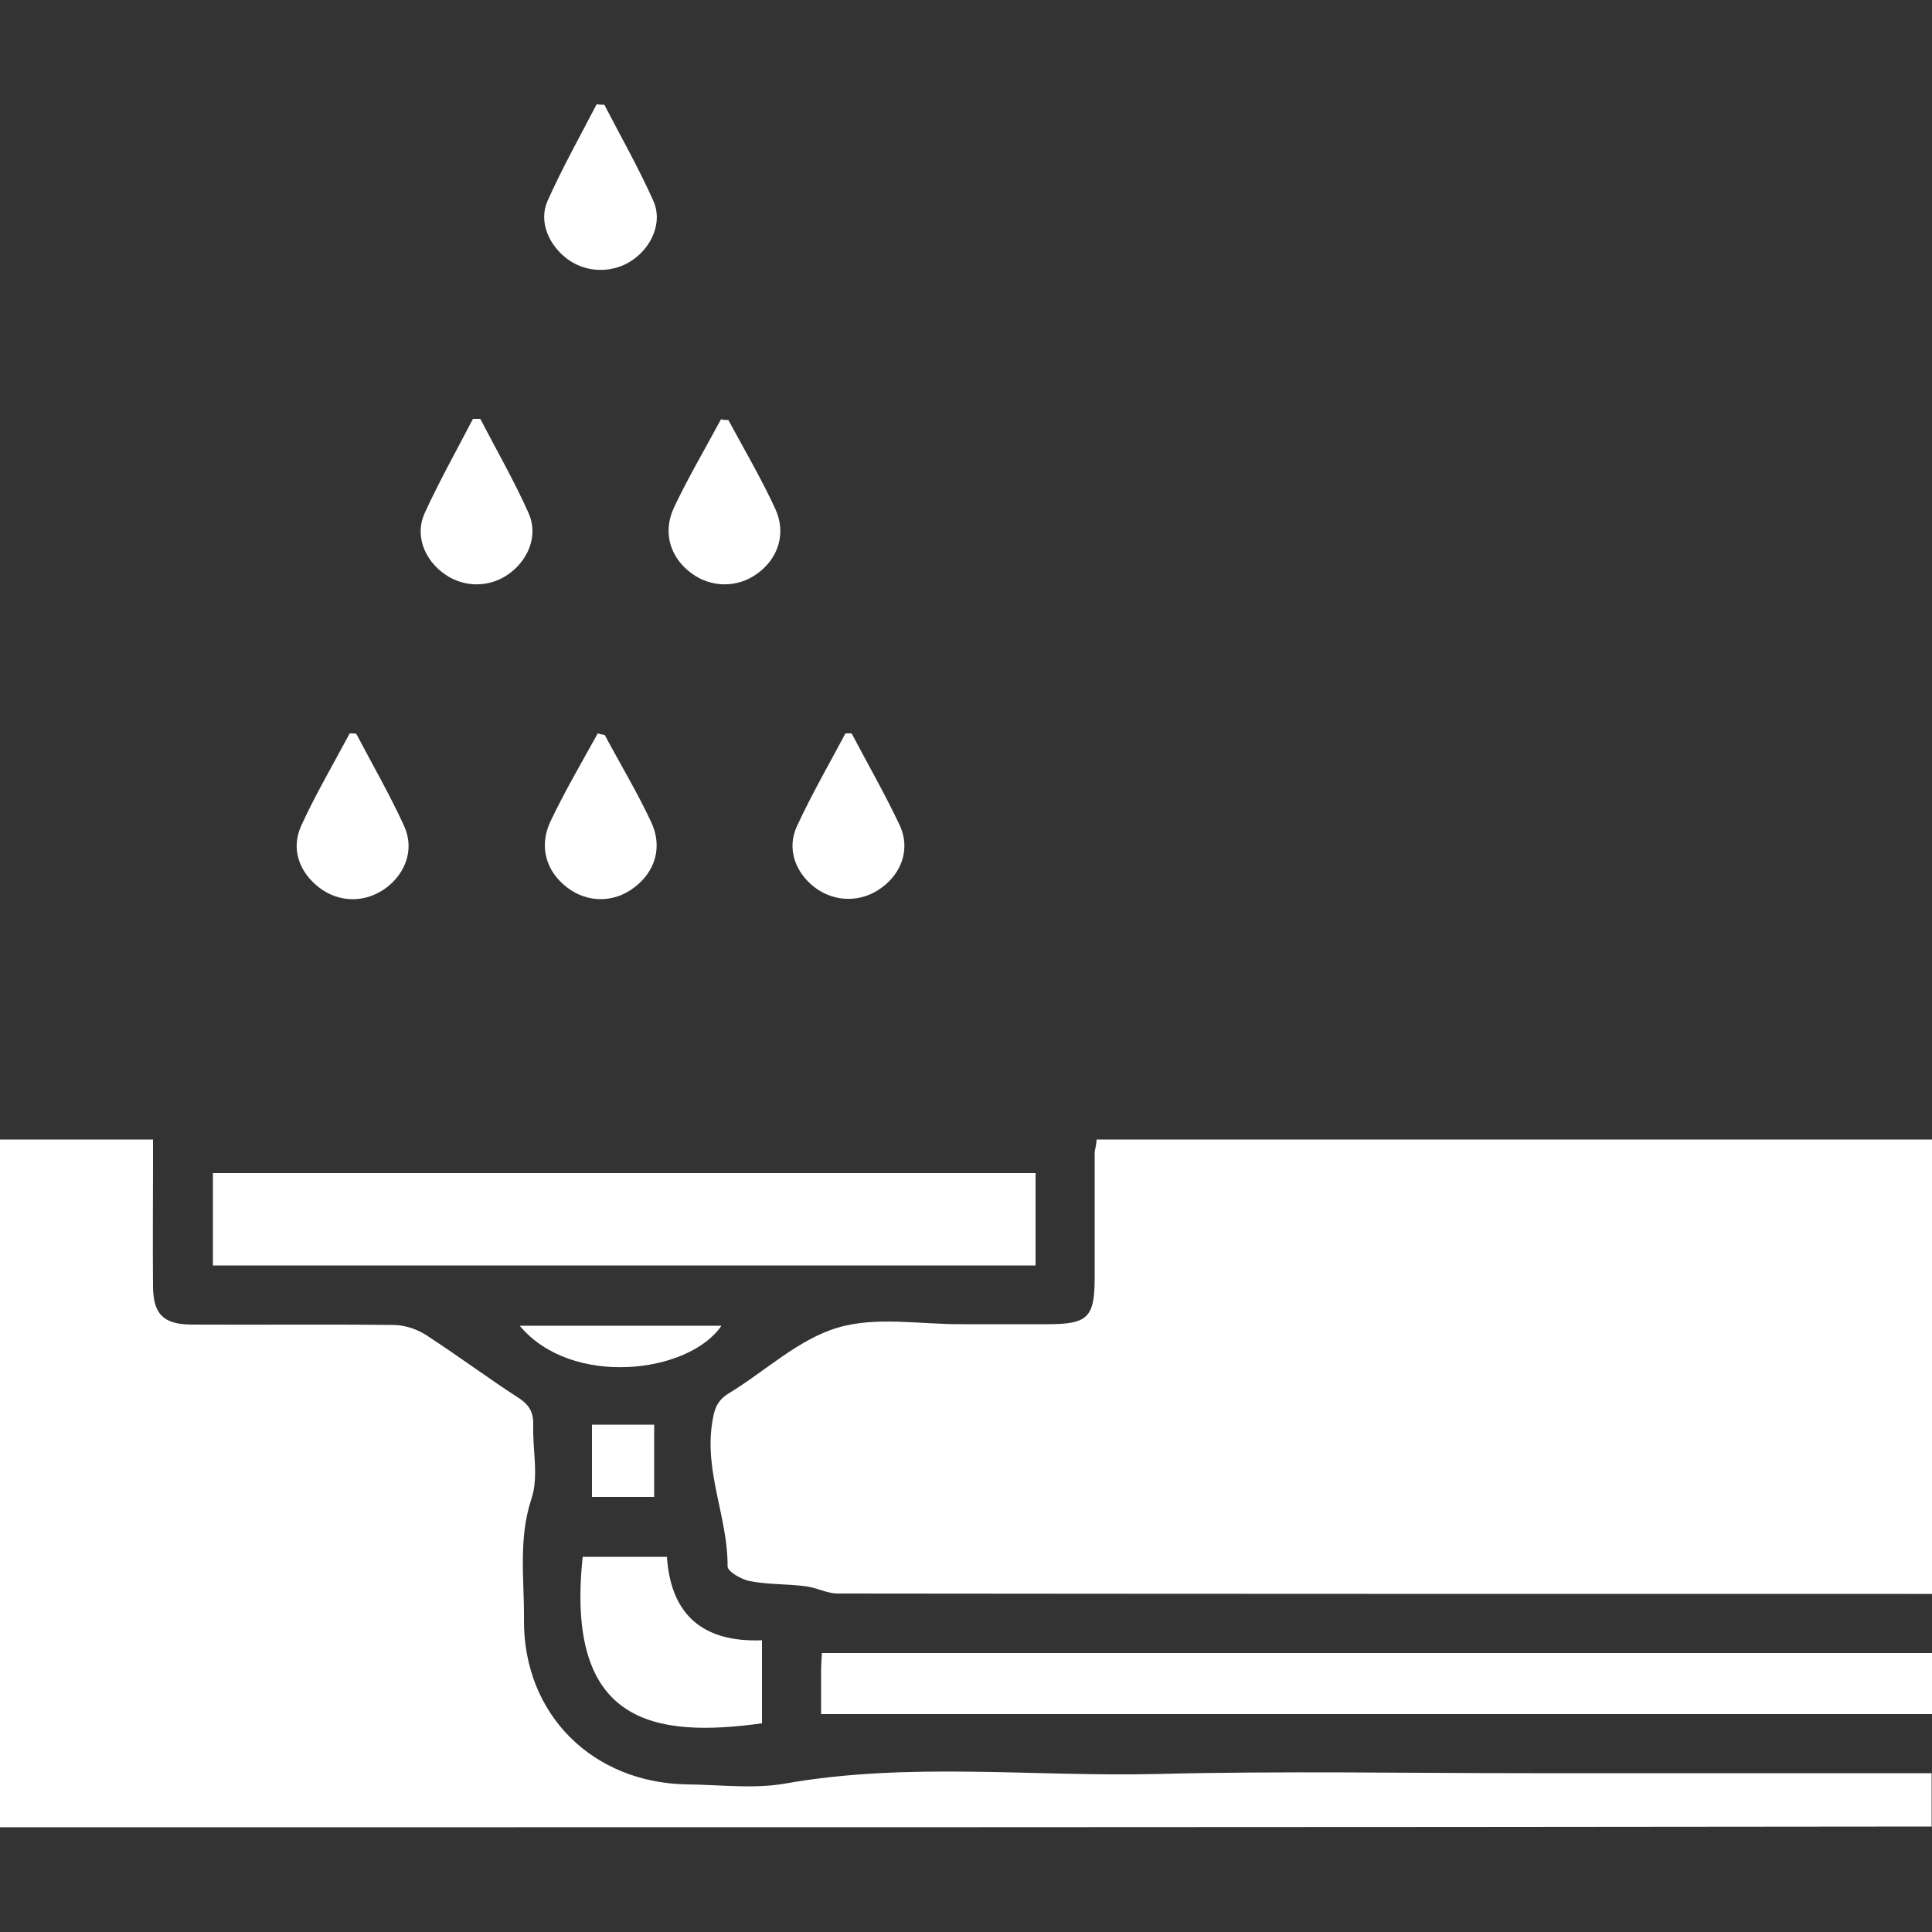
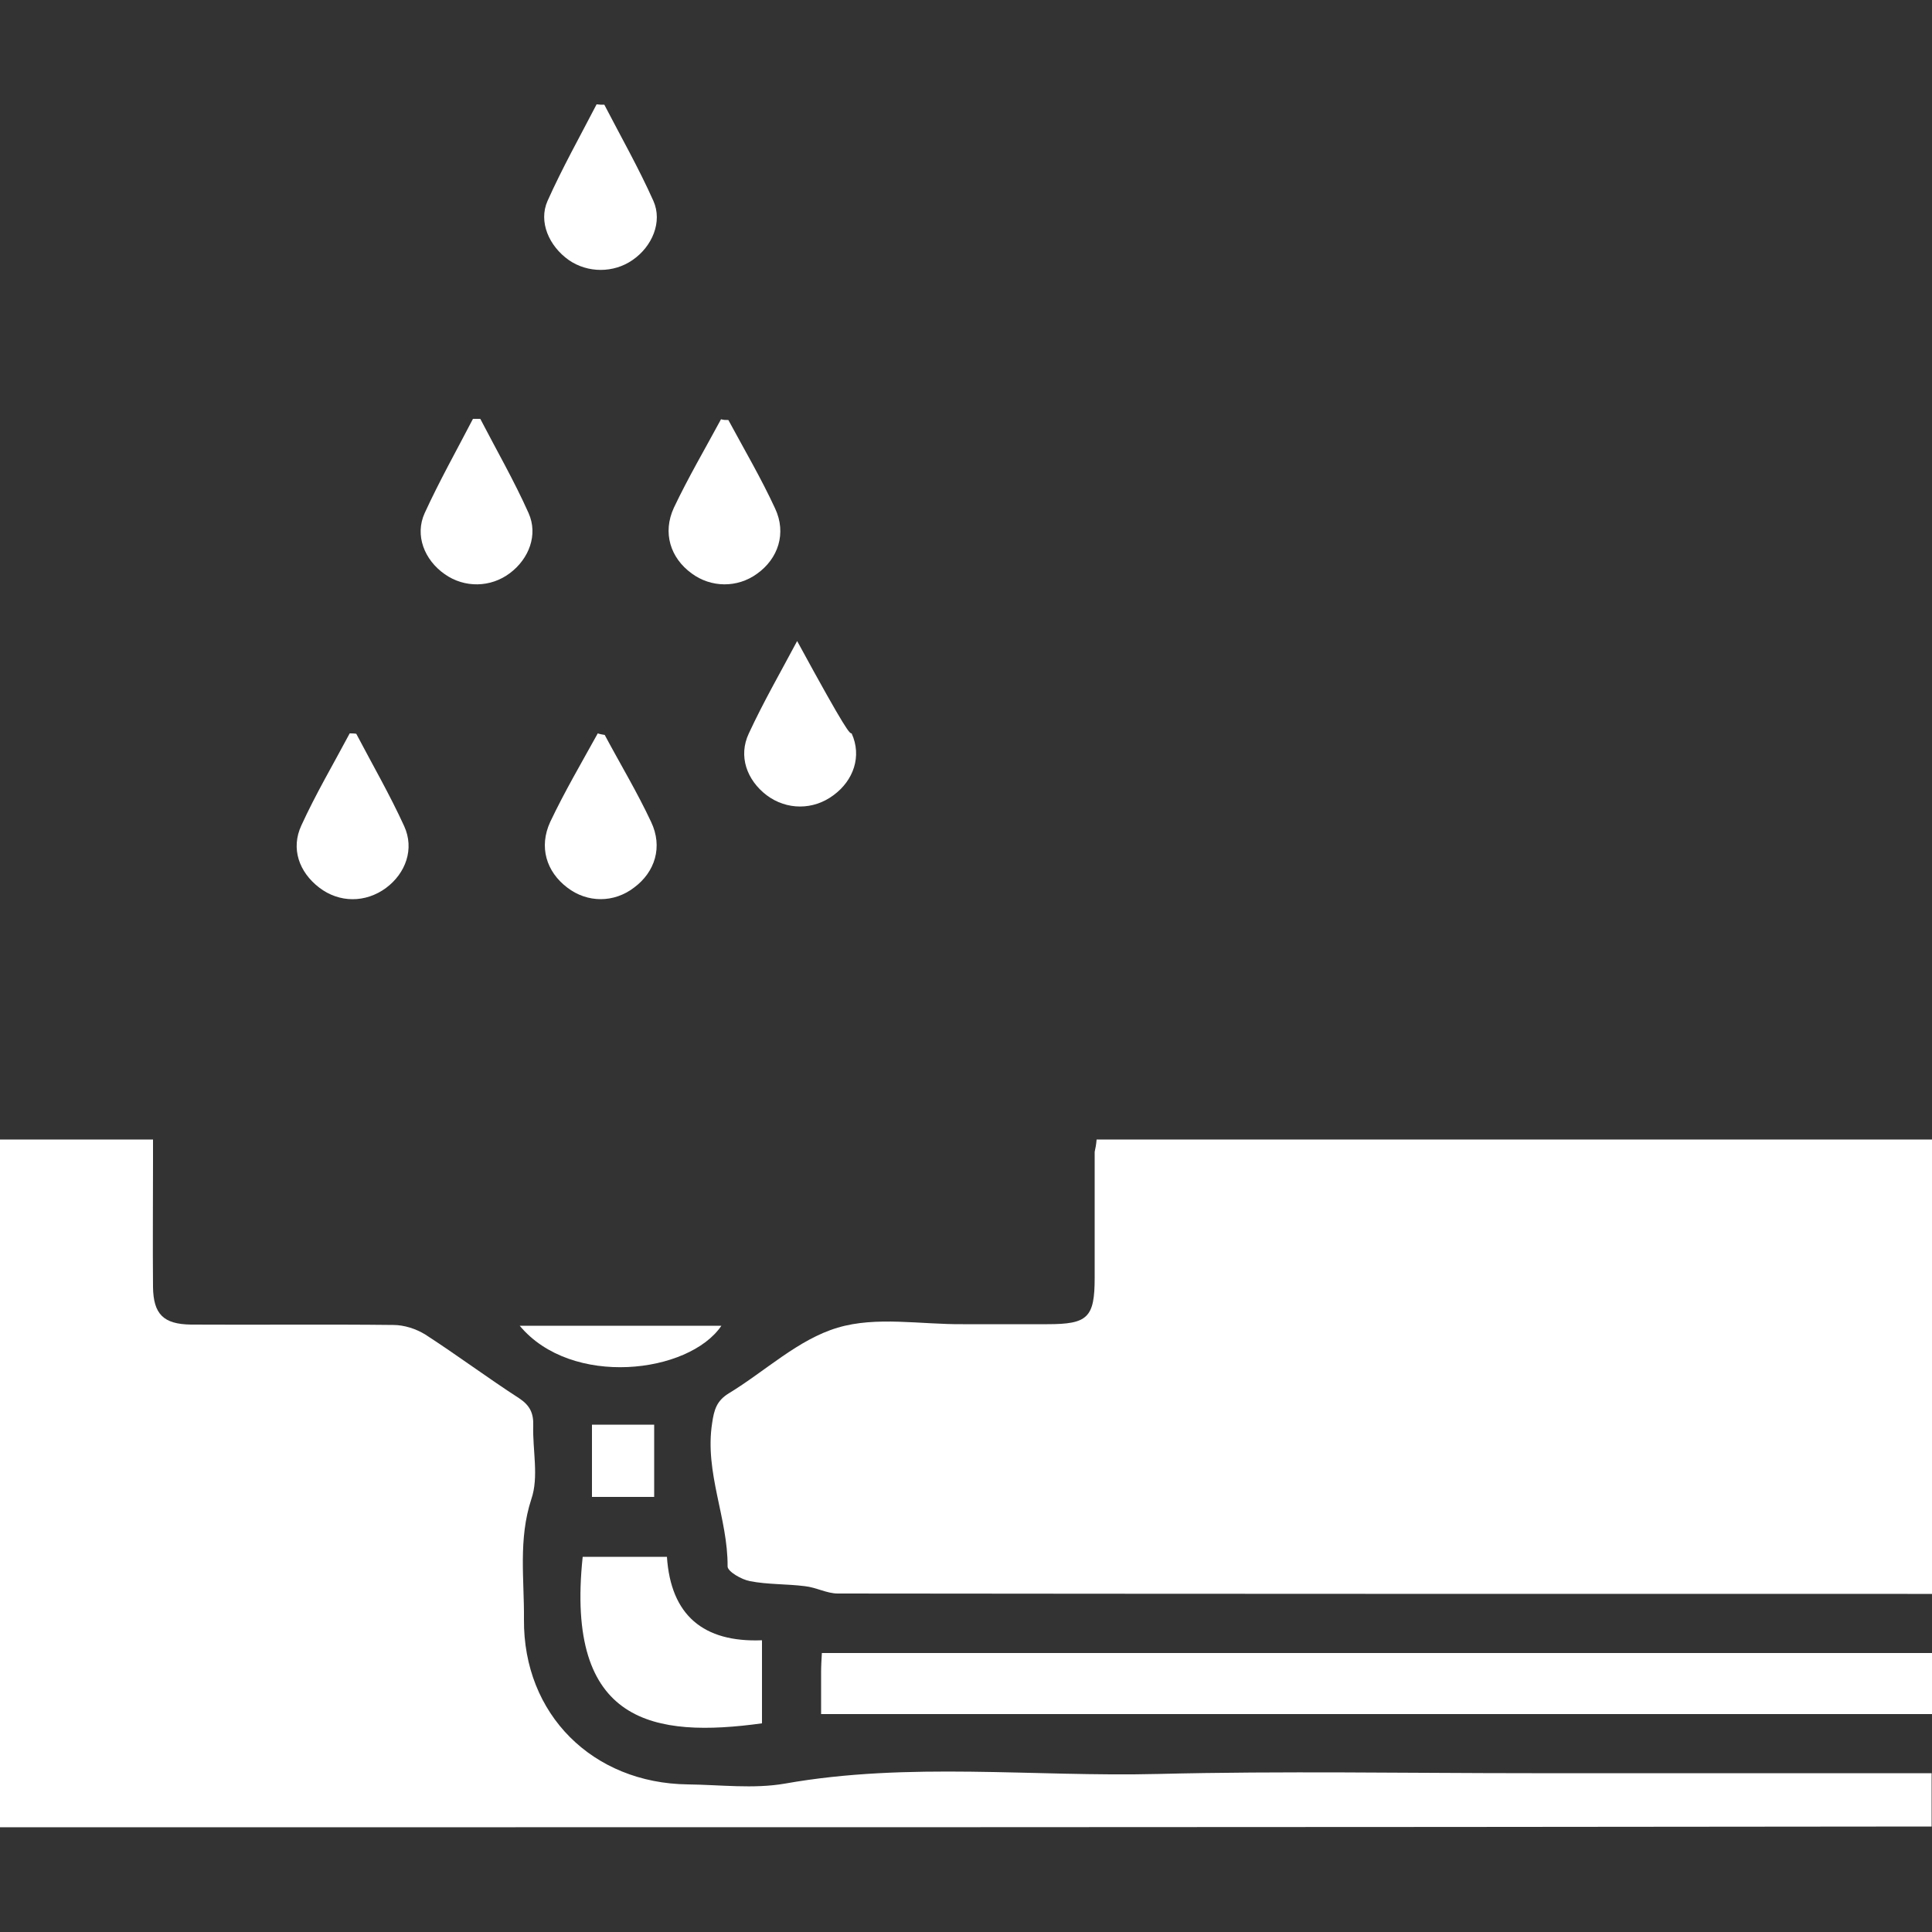
<svg xmlns="http://www.w3.org/2000/svg" id="Capa_1" x="0px" y="0px" viewBox="0 0 500 500" style="enable-background:new 0 0 500 500;" xml:space="preserve">
  <rect x="0" y="0" width="500" height="500" fill="#333333" stroke="none" />
  <style type="text/css">	.st0{fill:#FFFFFF;}</style>
  <g>
    <path class="st0" d="M283.8,294.9c72.1,0,144,0,216.2,0c0,39.1,0,78,0,117.6c-2.1,0-4.2,0-6.3,0c-92.3,0-184.6,0-276.9-0.1  c-2.8,0-5.6-1.6-8.5-1.9c-4.7-0.6-9.6-0.4-14.2-1.3c-2.2-0.4-5.8-2.5-5.8-3.8c0.1-12.5-6-24.3-4-37.1c0.5-3.5,1.2-5.8,4.3-7.7  c9.4-5.7,18-14,28.2-17c10-3,21.5-0.8,32.4-0.9c7.3,0,14.6,0,21.9,0c10.4,0,12.2-1.7,12.2-12c0-10.9,0-21.7,0-32.6  C283.5,297.2,283.7,296.2,283.8,294.9z" />
    <path class="st0" d="M0,472.9c0-59.4,0-118.5,0-178c13,0,25.9,0,39.6,0c0,1.8,0,3.7,0,5.6c0,10.9-0.1,21.7,0,32.6  c0.1,7,2.7,9.6,9.8,9.7c17.5,0.1,34.9-0.1,52.4,0.1c2.8,0,5.9,1,8.3,2.5c8.2,5.3,16.1,11.2,24.3,16.5c2.7,1.8,3.7,3.8,3.6,7  c-0.2,6.4,1.5,13.3-0.5,19.1c-3.4,10.4-1.8,20.8-1.9,31.1c-0.2,24.6,17.8,42.4,42.4,42.7c8.4,0.1,17,1.2,25.1-0.2  c32.1-5.7,64.4-1.7,96.6-2.5c32.2-0.8,64.5-0.2,96.7-0.2c32.4,0,64.8,0,97.3,0c1.9,0,3.9,0,6.2,0c0,4.7,0,9.1,0,13.8  C333.5,472.9,167.1,472.9,0,472.9z" />
-     <path class="st0" d="M55.1,303.6c71.1,0,141.8,0,212.9,0c0,8,0,15.8,0,23.9c-71,0-141.8,0-212.9,0  C55.1,319.5,55.1,311.6,55.1,303.6z" />
    <path class="st0" d="M212.5,443.6c0-3.8,0-7.4,0-10.9c0-1.6,0.1-3.1,0.2-4.9c95.9,0,191.4,0,287.3,0c0,5.2,0,10.3,0,15.8  C404.4,443.6,308.9,443.6,212.5,443.6z" />
    <path class="st0" d="M150.8,402.9c7.4,0,14.4,0,21.8,0c1,15.1,9.4,22.2,24.6,21.6c0,7.5,0,14.5,0,21.5  C169.4,449.8,146.2,446.3,150.8,402.9z" />
    <path class="st0" d="M156.5,190.2c4,7.5,8.4,14.8,12,22.5c3.1,6.5,1,13-4.4,17c-5.2,4-12.1,4-17.3,0c-5.4-4.1-7.4-10.5-4.4-17  c3.7-7.8,8.1-15.3,12.3-22.9C155.3,190,155.9,190.1,156.5,190.2z" />
    <path class="st0" d="M156.4,27.1c4.3,8.3,8.9,16.4,12.7,24.9c2.4,5.4-0.3,11.8-5.4,15.3c-4.9,3.4-11.6,3.4-16.5,0  c-5.1-3.6-7.9-9.9-5.5-15.3c3.8-8.5,8.4-16.7,12.7-25C155.1,27.1,155.7,27.1,156.4,27.1z" />
    <path class="st0" d="M124.3,108.4c4.2,8.1,8.8,16.1,12.5,24.4c2.5,5.6,0.1,11.8-4.8,15.5c-5,3.8-11.8,3.9-16.9,0.3  c-5.3-3.7-7.8-10.1-5.2-15.8c3.8-8.3,8.3-16.3,12.5-24.4C123.1,108.4,123.7,108.4,124.3,108.4z" />
    <path class="st0" d="M188.5,108.7c4.1,7.6,8.5,15.1,12.1,22.9c3,6.4,0.8,13-4.7,16.9c-5.1,3.7-11.9,3.6-16.9-0.1  c-5.5-4-7.6-10.5-4.6-17c3.7-7.8,8.1-15.3,12.2-22.9C187.2,108.7,187.8,108.7,188.5,108.7z" />
-     <path class="st0" d="M220.4,189.8c4.2,8,8.7,15.8,12.5,23.9c2.7,5.9,0.5,12.2-4.7,16c-5.2,3.9-12.1,3.9-17.3,0  c-5.1-3.9-7.4-10.1-4.6-16c3.8-8.2,8.3-16,12.5-23.9C219.3,189.8,219.9,189.8,220.4,189.8z" />
+     <path class="st0" d="M220.4,189.8c2.7,5.9,0.5,12.2-4.7,16c-5.2,3.9-12.1,3.9-17.3,0  c-5.1-3.9-7.4-10.1-4.6-16c3.8-8.2,8.3-16,12.5-23.9C219.3,189.8,219.9,189.8,220.4,189.8z" />
    <path class="st0" d="M92.2,189.9c4.2,8,8.7,15.8,12.4,23.9c2.7,5.9,0.4,12.2-4.7,16c-5.3,3.9-12.1,3.9-17.3-0.1  c-5.2-4-7.4-10.1-4.6-16.1c3.7-8.1,8.3-15.9,12.5-23.8C91,189.8,91.6,189.8,92.2,189.9z" />
    <path class="st0" d="M134.5,343.1c17.6,0,34.9,0,52.2,0C178.3,355.5,147.9,359.2,134.5,343.1z" />
    <path class="st0" d="M153.2,387.4c0-6.3,0-12.2,0-18.7c5.3,0,10.5,0,16.1,0c0,6.1,0,12.2,0,18.7C164,387.4,158.9,387.4,153.2,387.4  z" />
  </g>
</svg>